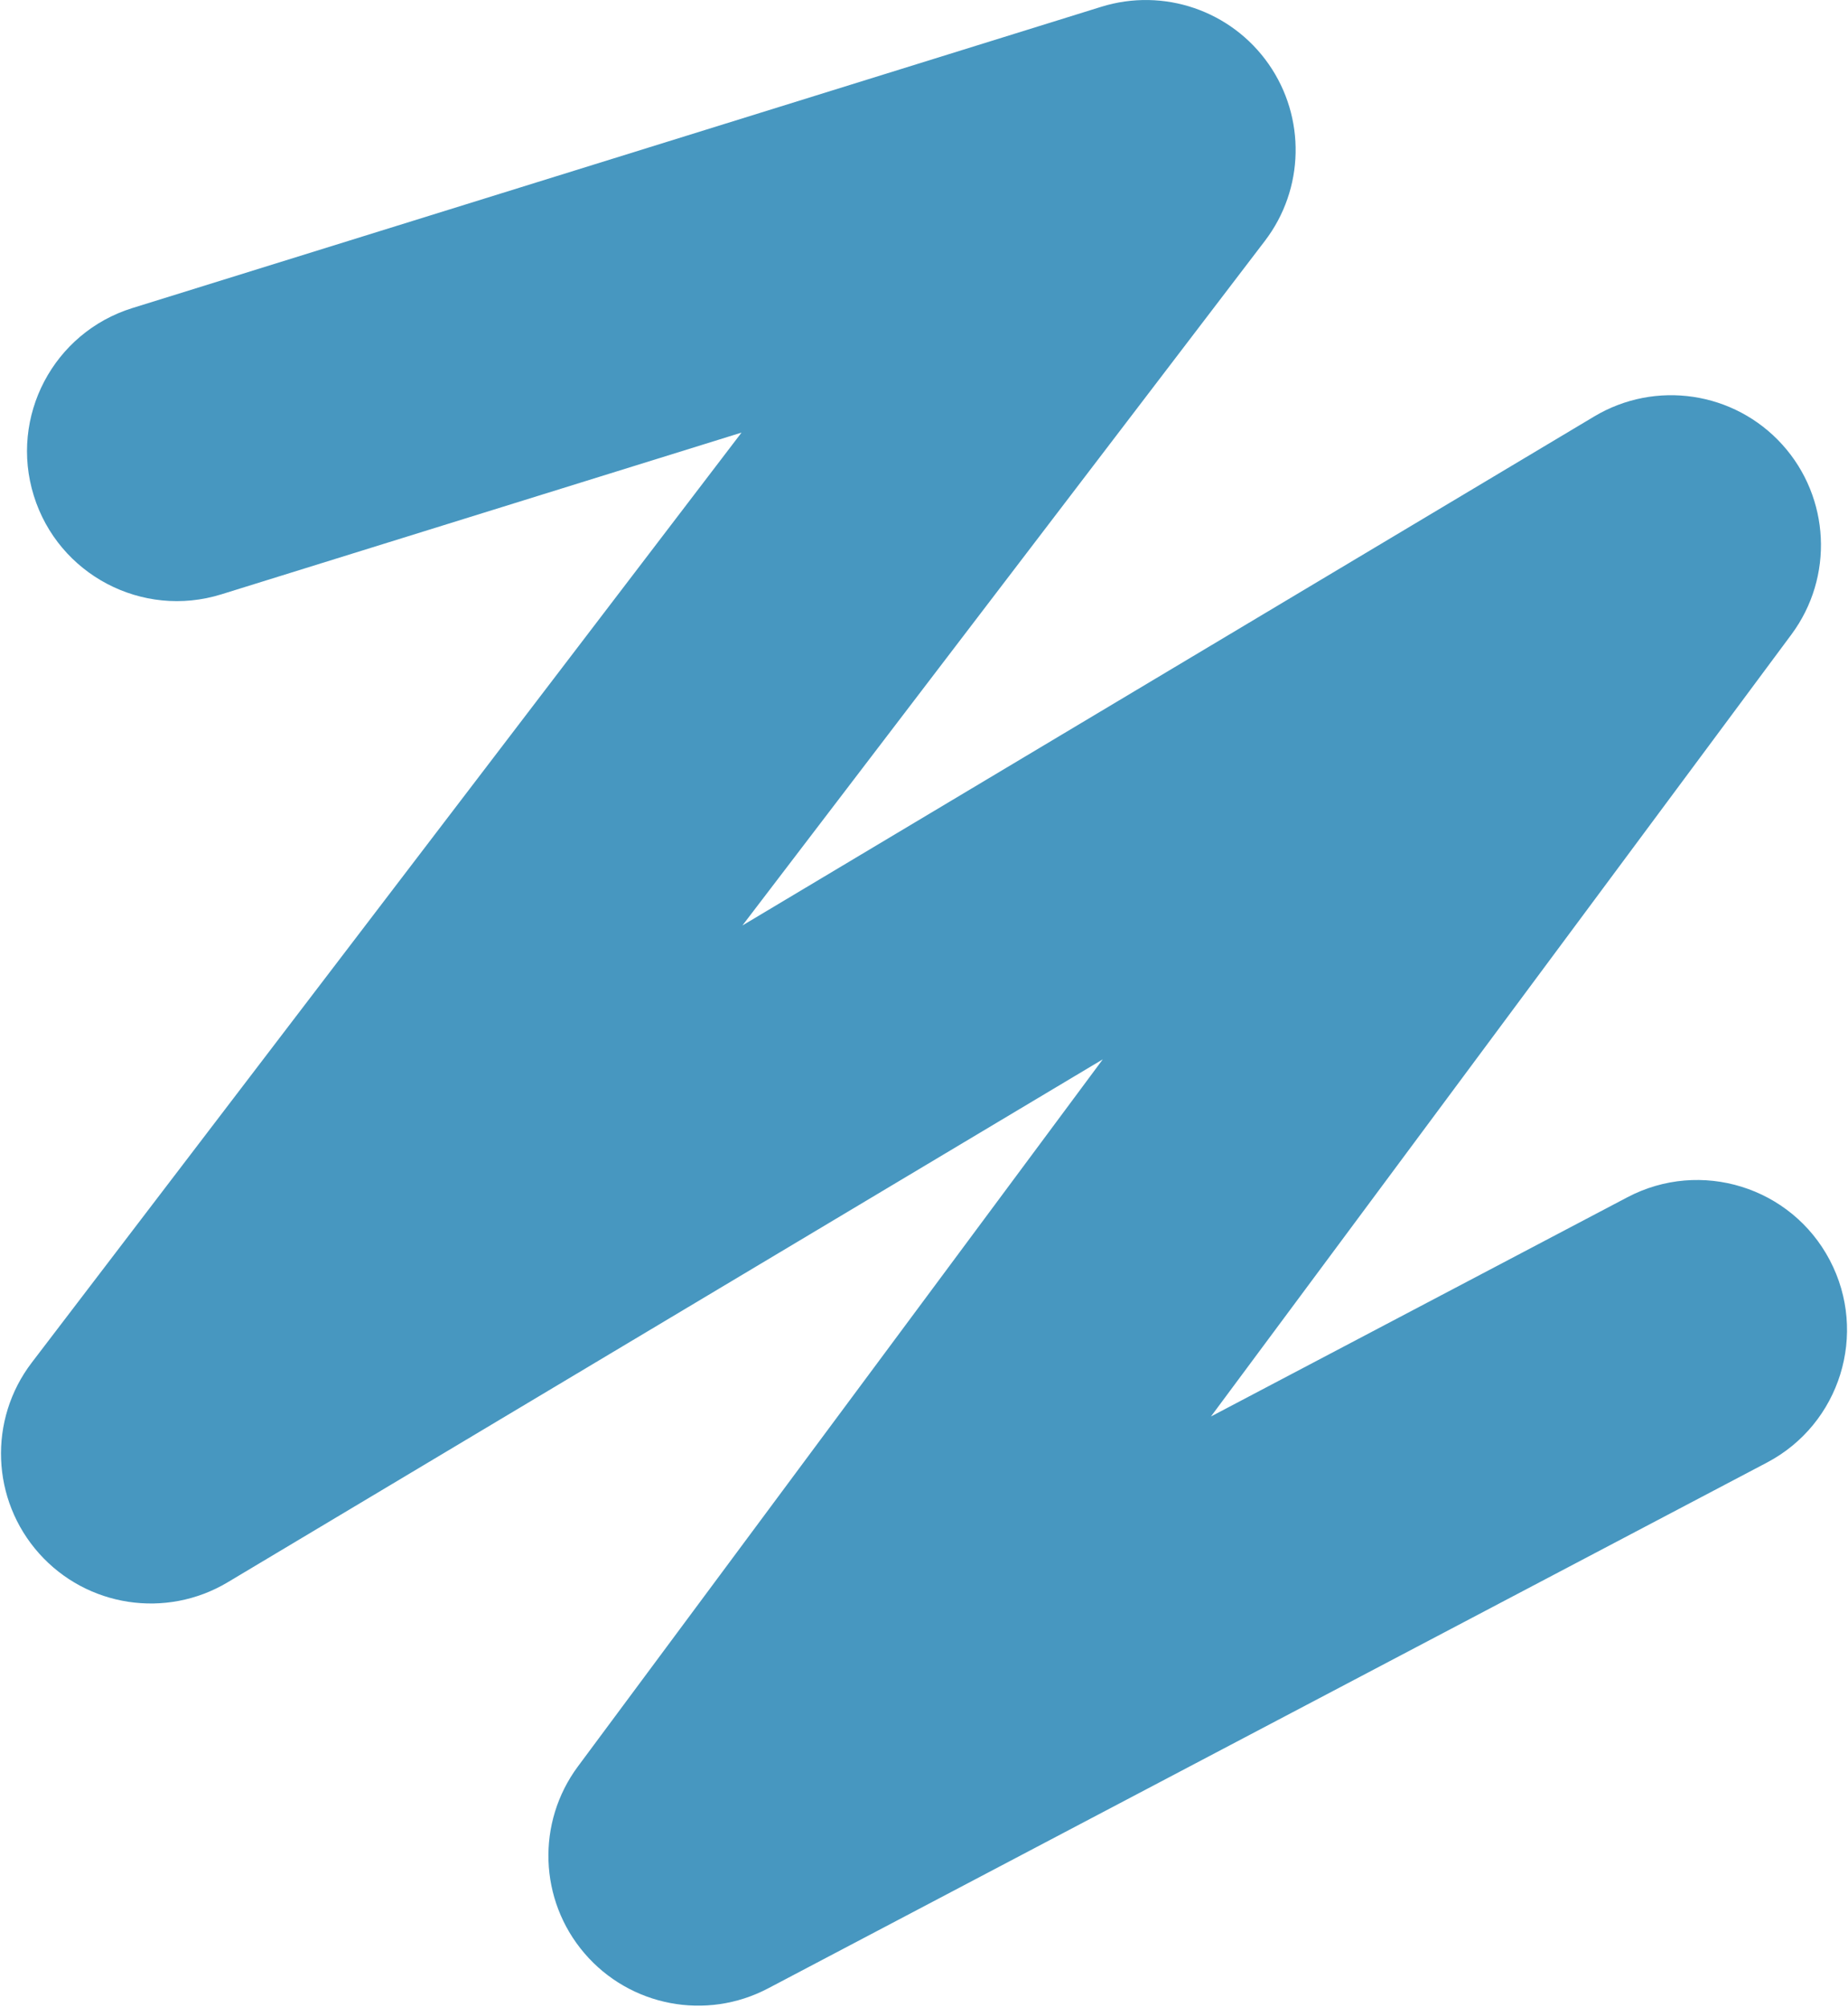
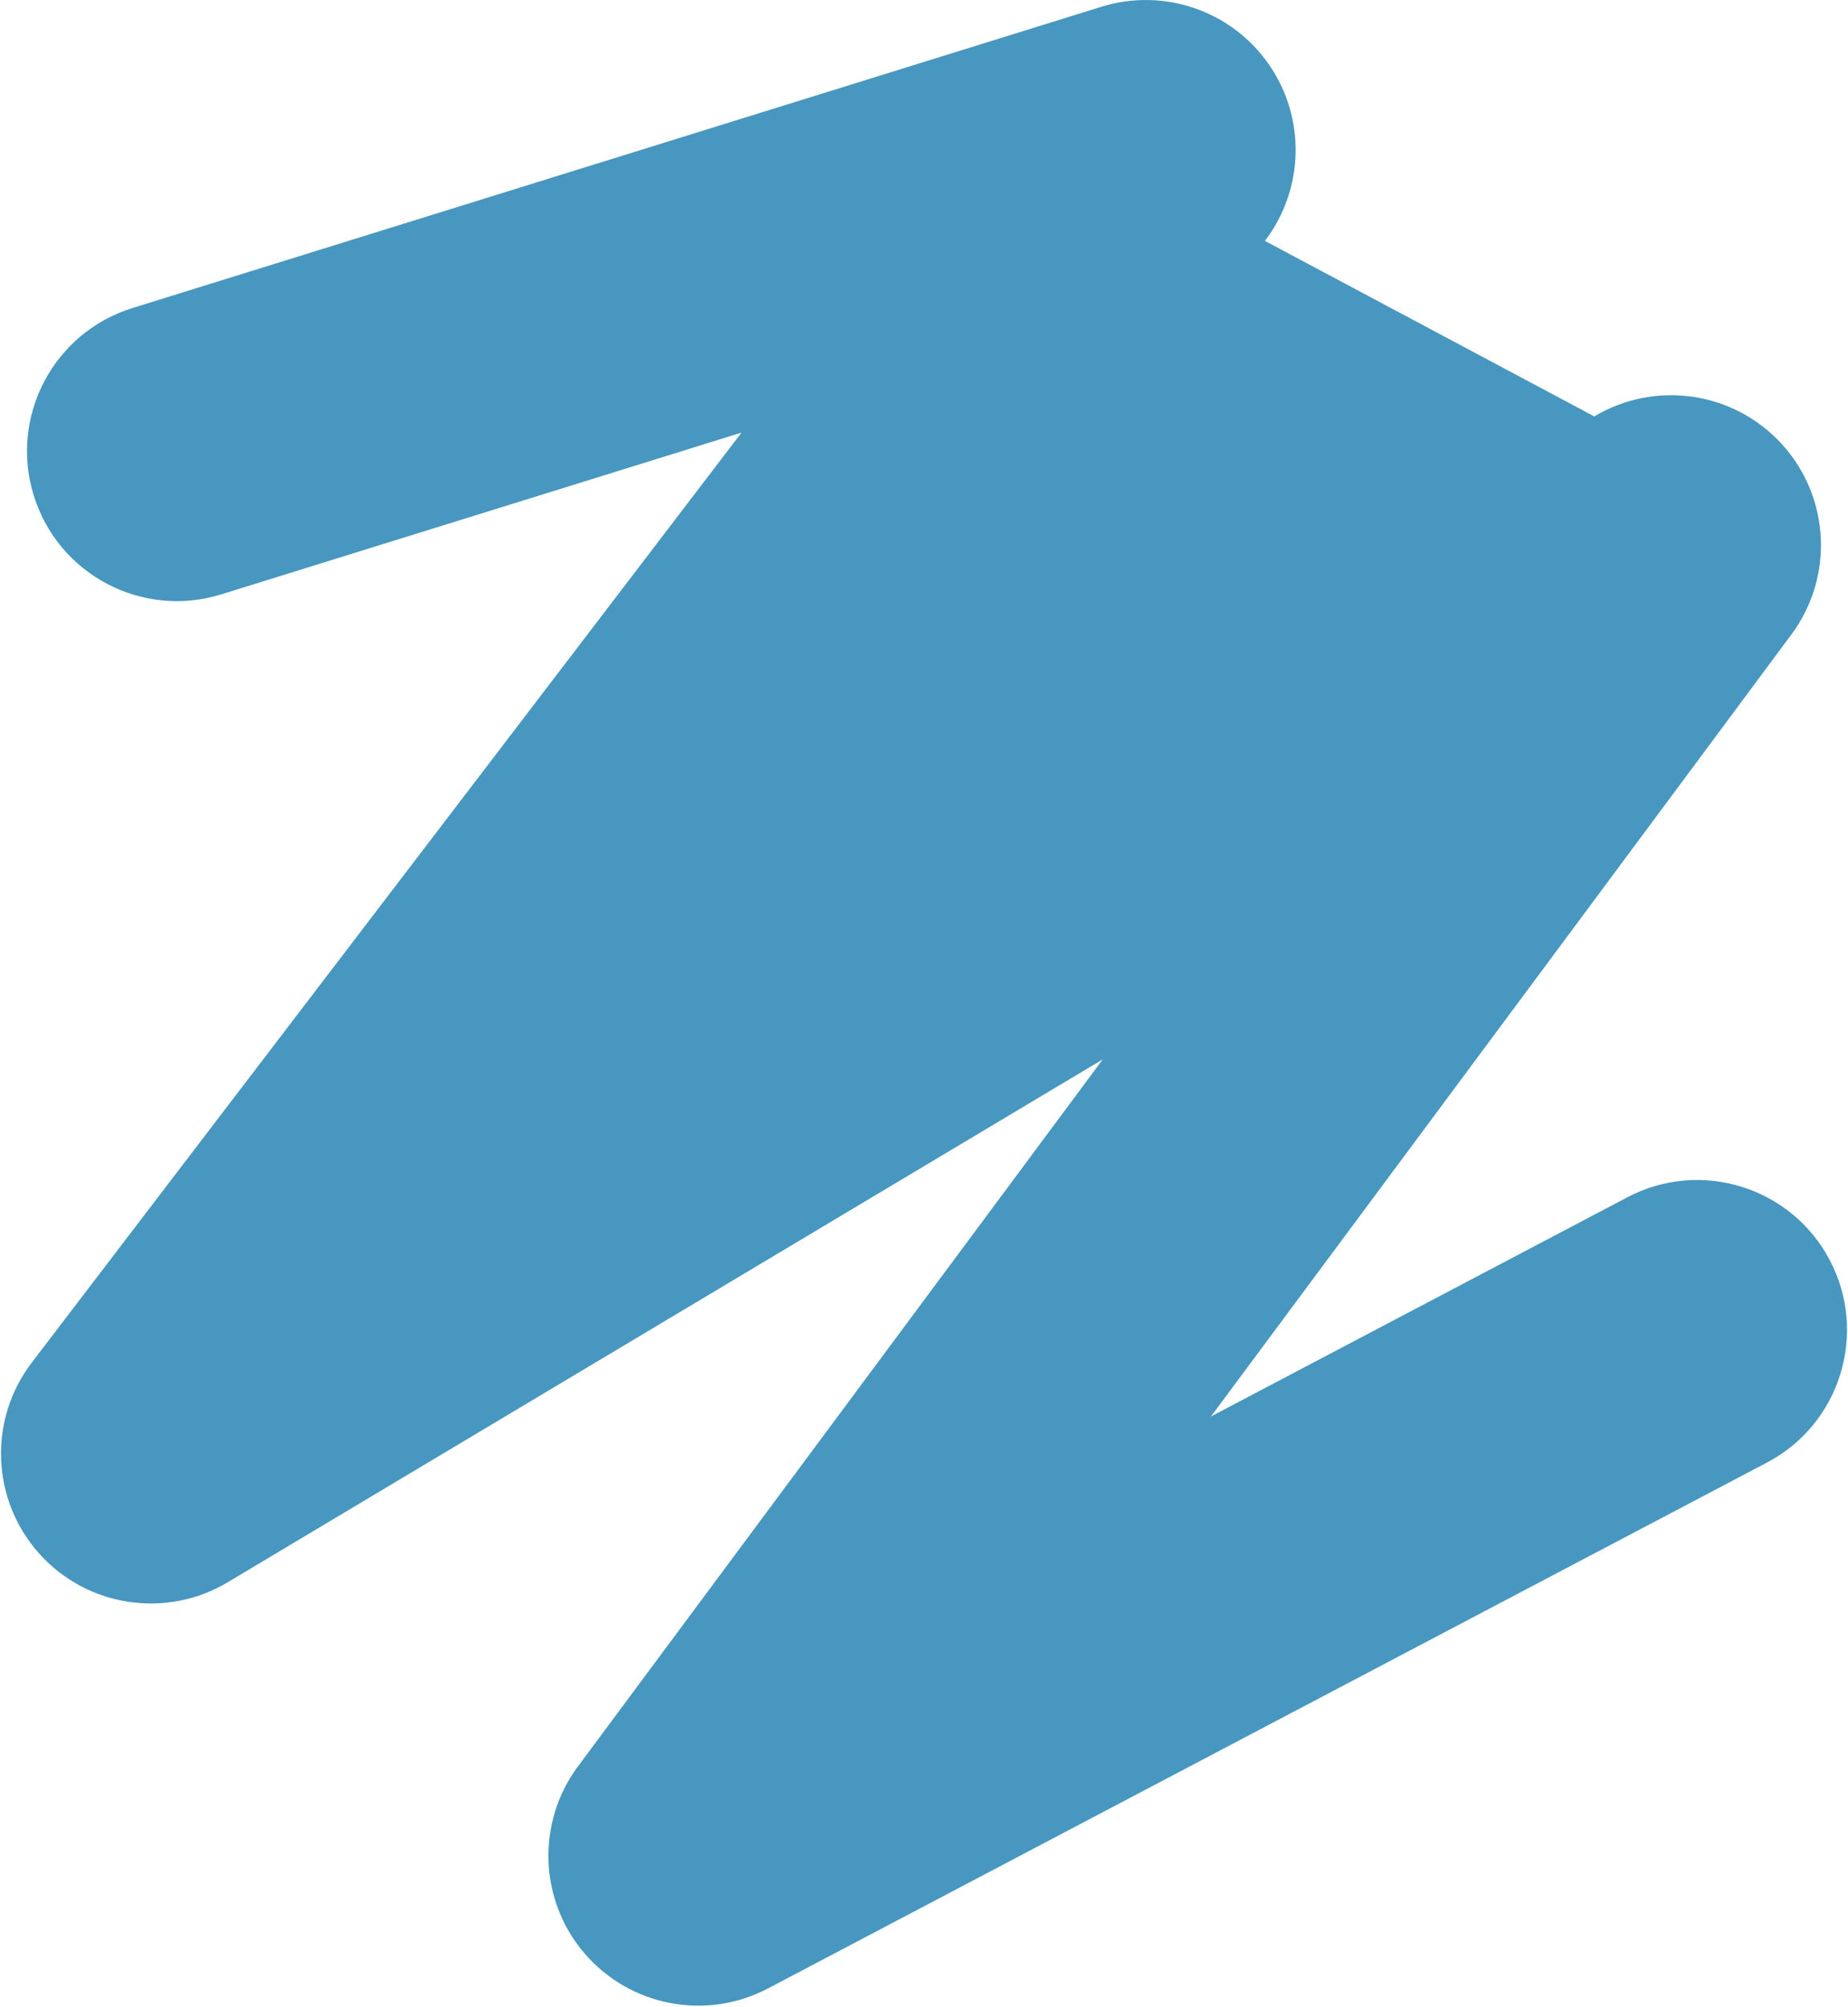
<svg xmlns="http://www.w3.org/2000/svg" width="925" height="1004" viewBox="0 0 925 1004" fill="none">
-   <path fill-rule="evenodd" clip-rule="evenodd" d="M634.994 32.044C653.695 58.8 652.942 94.579 633.132 120.524L371.608 463.054L798.005 208.354C828.711 190.012 868.098 195.906 892.09 222.433C916.082 248.961 918.003 288.739 896.679 317.455L606.128 708.724L814.575 599.04C851.232 579.751 896.584 593.831 915.872 630.487C935.161 667.143 921.081 712.495 884.425 731.784L384.425 994.883C353.445 1011.18 315.308 1003.89 292.536 977.297C269.764 950.708 268.416 911.903 289.287 883.797L551.99 530.029L113.961 791.677C83.093 810.116 43.481 804.053 19.541 777.226C-4.399 750.398 -5.931 710.355 15.889 681.776L371.176 216.442L110.796 297.372C71.241 309.666 29.209 287.567 16.915 248.012C4.621 208.457 26.72 166.425 66.274 154.131L551.26 3.39C582.433 -6.298 616.292 5.288 634.994 32.044Z" fill="#4797C0" />
+   <path fill-rule="evenodd" clip-rule="evenodd" d="M634.994 32.044C653.695 58.8 652.942 94.579 633.132 120.524L798.005 208.354C828.711 190.012 868.098 195.906 892.09 222.433C916.082 248.961 918.003 288.739 896.679 317.455L606.128 708.724L814.575 599.04C851.232 579.751 896.584 593.831 915.872 630.487C935.161 667.143 921.081 712.495 884.425 731.784L384.425 994.883C353.445 1011.18 315.308 1003.89 292.536 977.297C269.764 950.708 268.416 911.903 289.287 883.797L551.99 530.029L113.961 791.677C83.093 810.116 43.481 804.053 19.541 777.226C-4.399 750.398 -5.931 710.355 15.889 681.776L371.176 216.442L110.796 297.372C71.241 309.666 29.209 287.567 16.915 248.012C4.621 208.457 26.72 166.425 66.274 154.131L551.26 3.39C582.433 -6.298 616.292 5.288 634.994 32.044Z" fill="#4797C0" />
</svg>